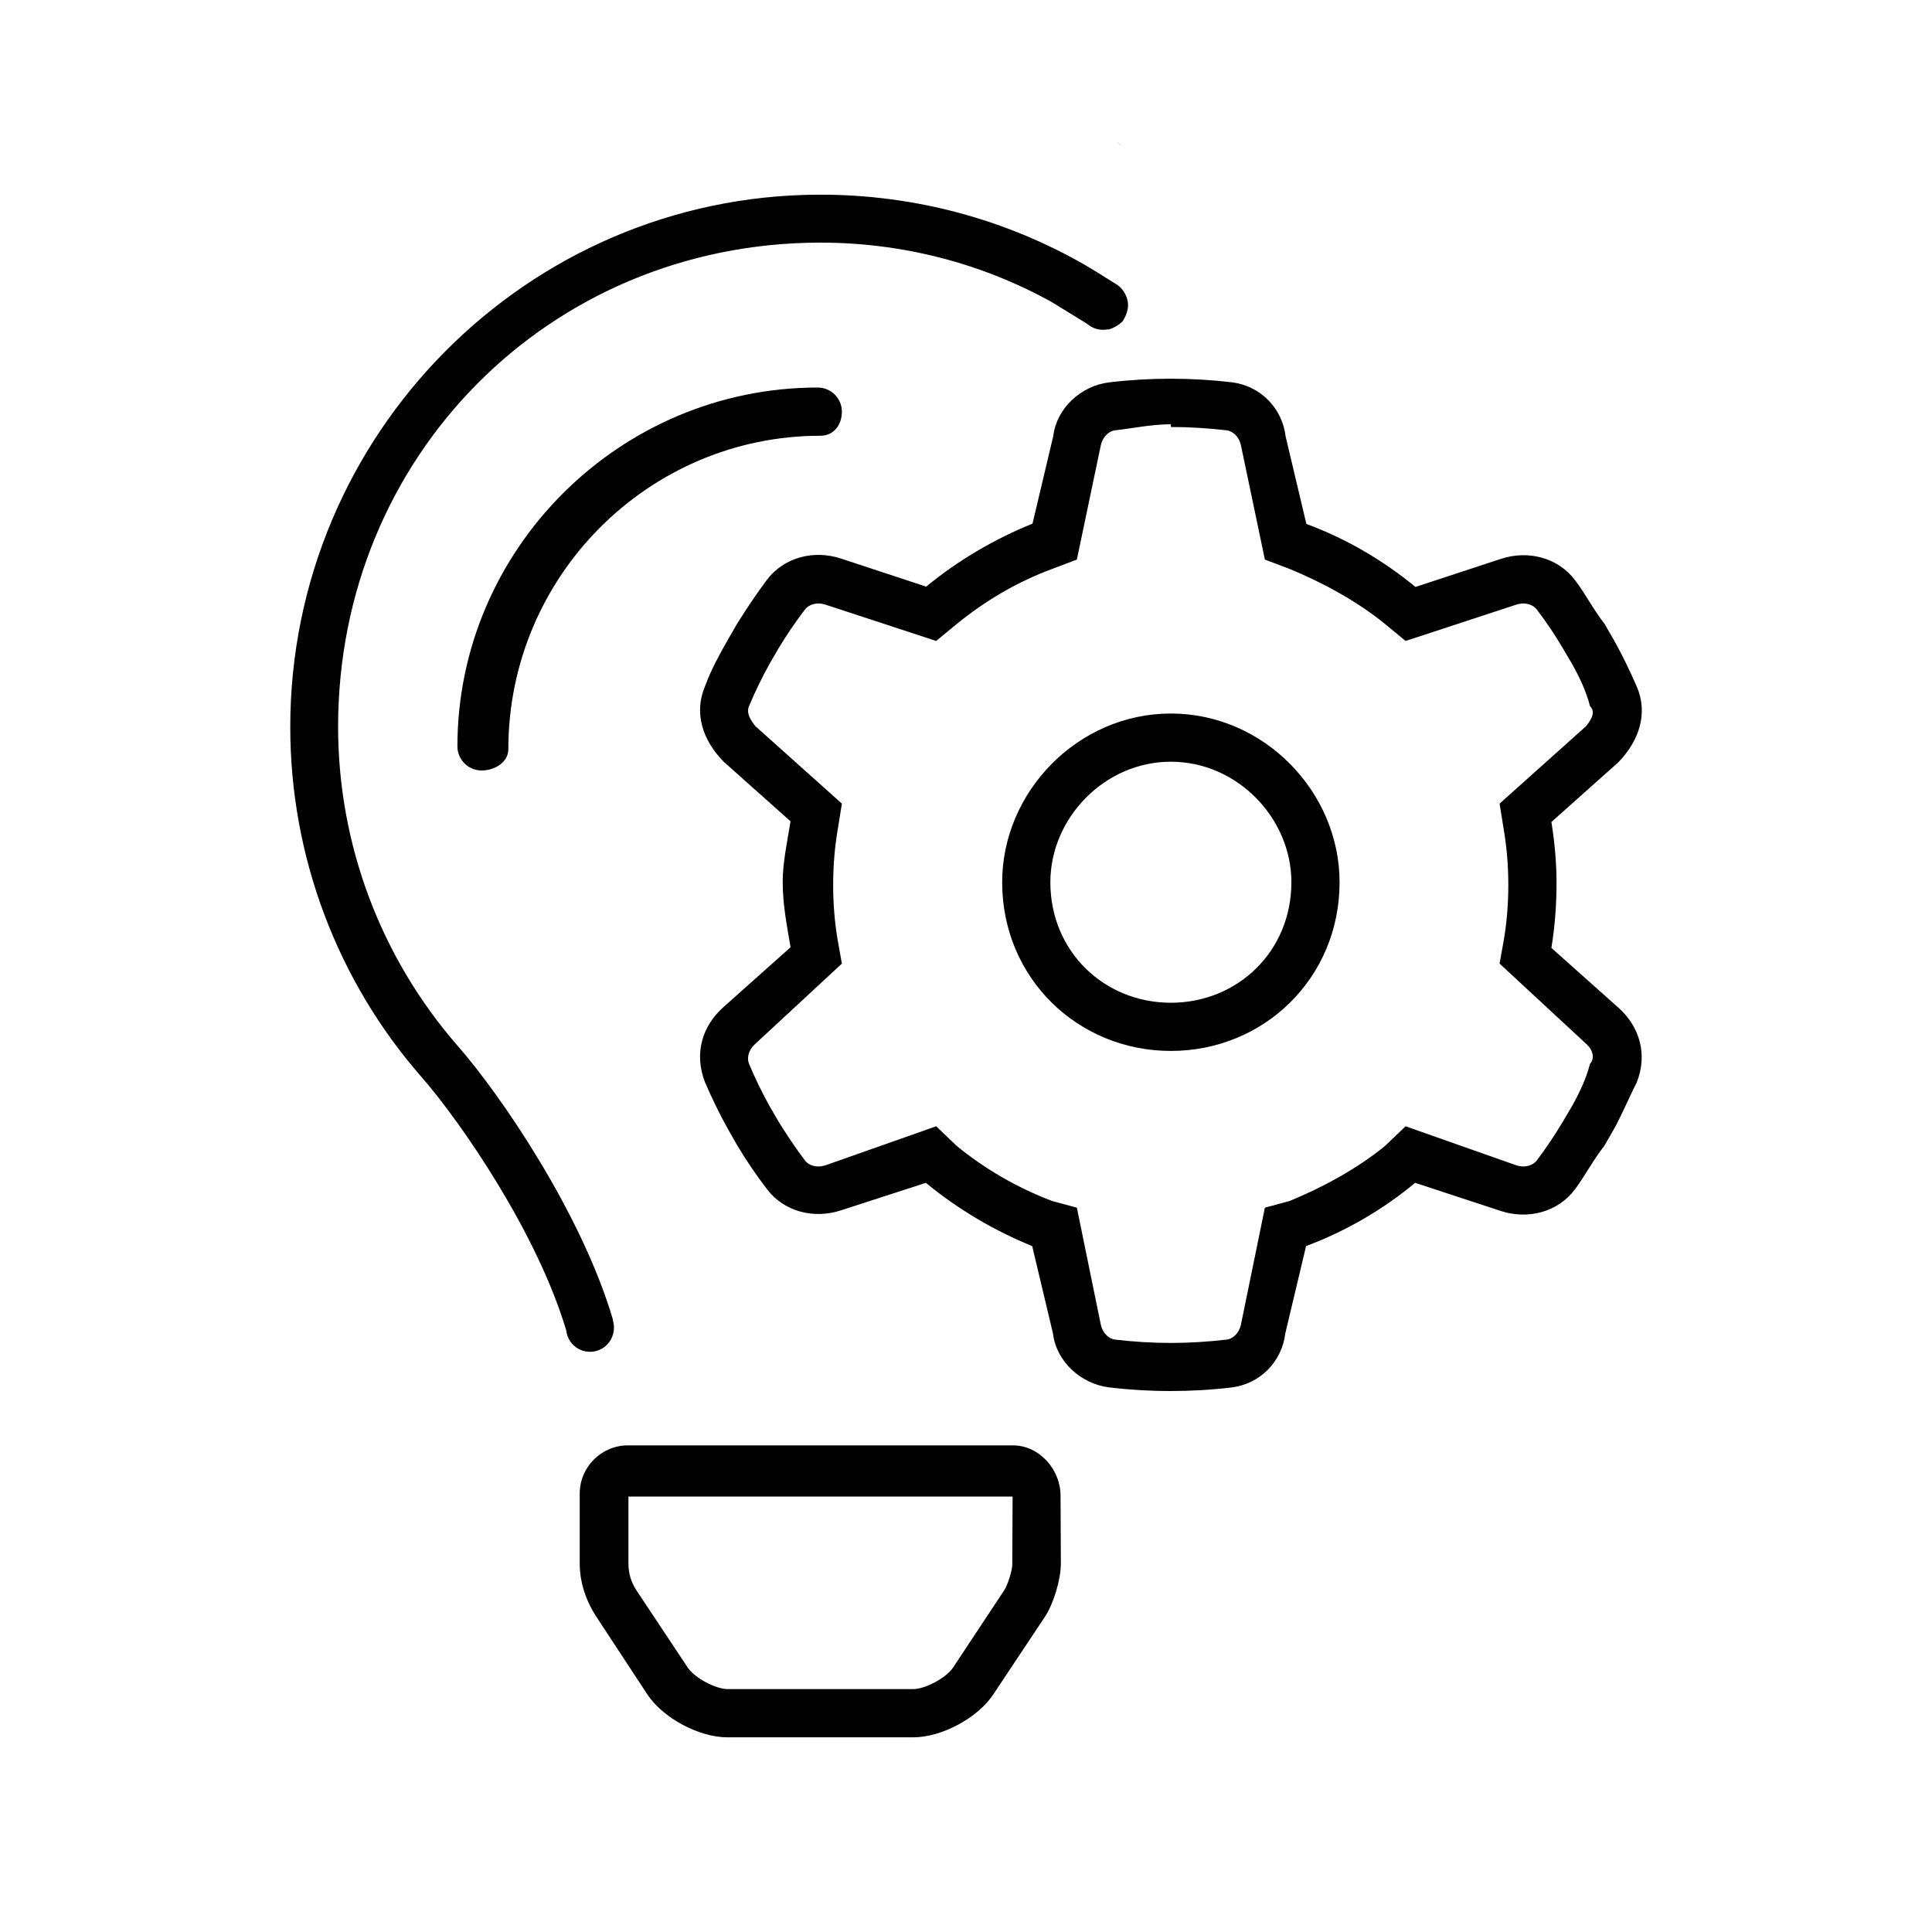
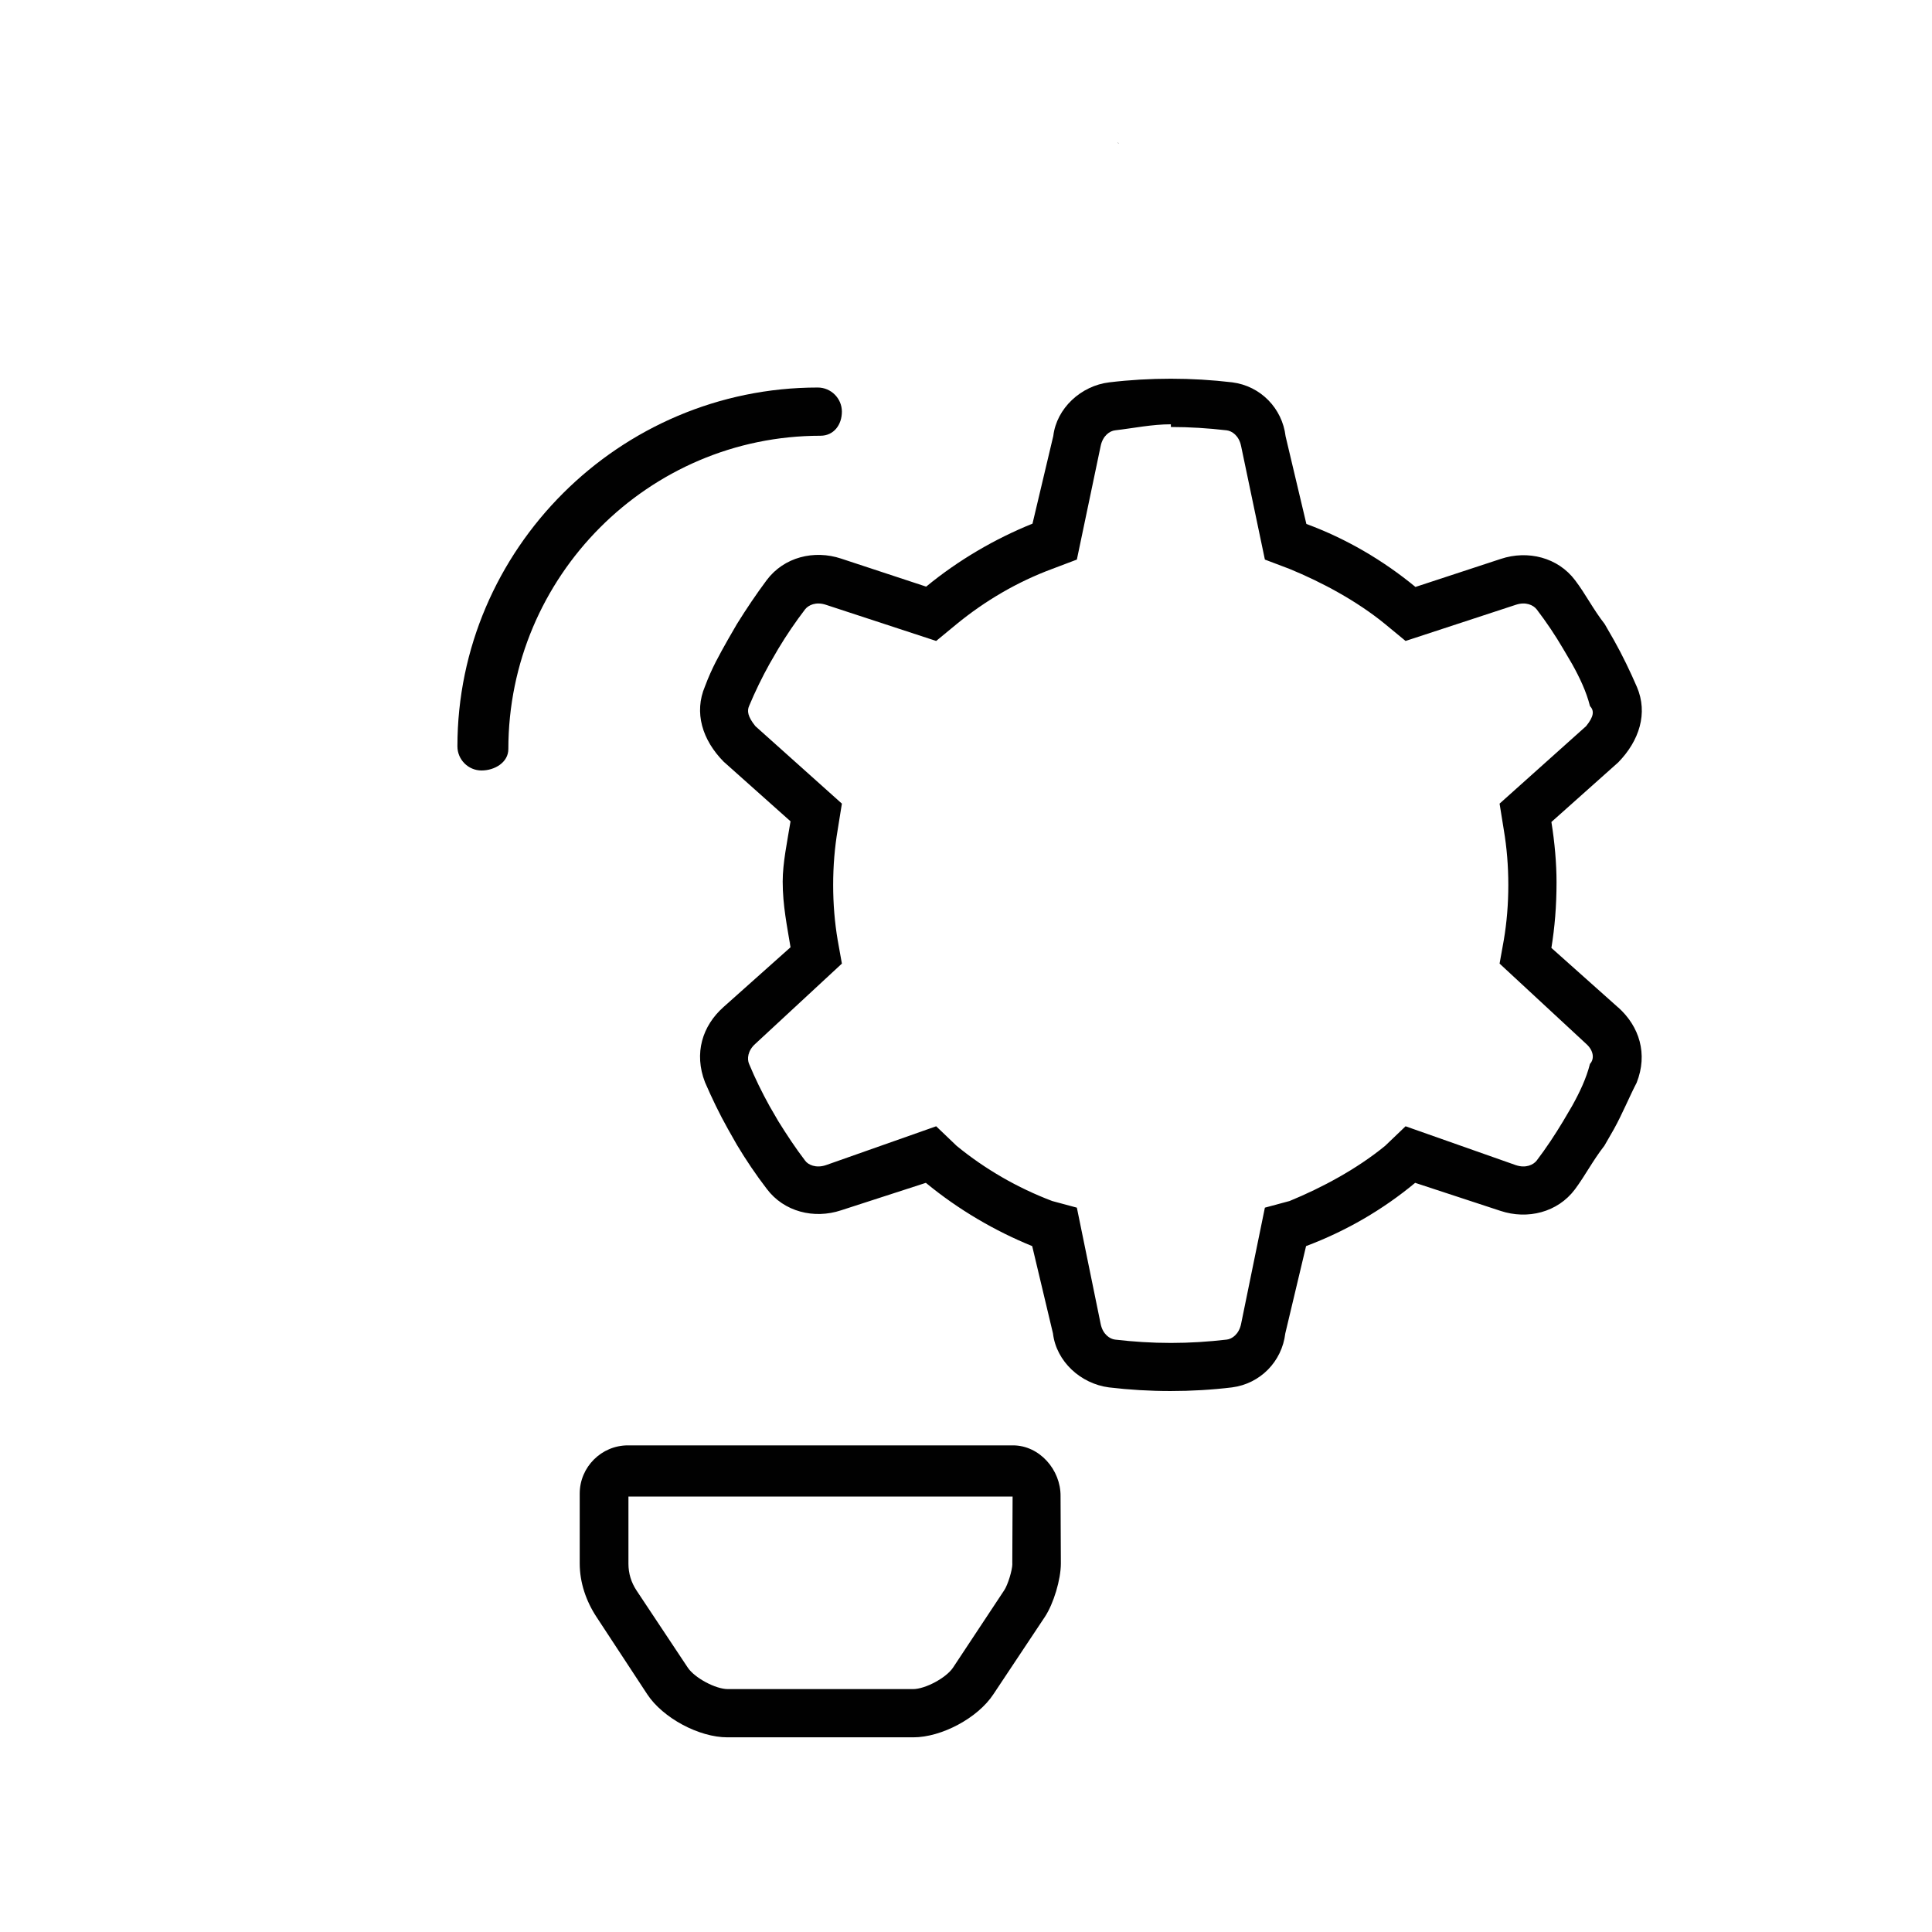
<svg xmlns="http://www.w3.org/2000/svg" id="Layer_1" data-name="Layer 1" viewBox="0 0 500 500">
  <defs>
    <style>
      .cls-1 {
        fill: none;
      }

      .cls-1, .cls-2 {
        stroke-width: 0px;
      }

      .cls-2 {
        fill: #010101;
      }
    </style>
  </defs>
-   <path class="cls-1" d="m136.95,448.3c0,3.2.9,6.3,2.7,8.9l17,25.6c2.3,3.4,9.2,7.1,13.3,7.1h61.4c4.1,0,11-3.7,13.3-7.1l17-25.7c1.2-1.8,2.7-6.6,2.7-8.8l.1-22.4h-127.5v22.4Z" />
  <path class="cls-2" d="m289.15,36.9c.2.1.3.2.5.3-.1-.1-.2-.1-.2-.2l-.3-.1Z" />
-   <path class="cls-2" d="m289.65,37.2c.2.1.4.3.6.4-.1-.1-.2-.2-.3-.2-.2-.1-.3-.1-.3-.2Z" />
  <g>
-     <path class="cls-2" d="m303.02,184.66c-24.09,0-43.66,20.27-43.66,43.66,0,24.8,19.57,43.66,43.66,43.66s43.66-18.87,43.66-43.66c0-23.39-19.57-43.66-43.66-43.66Zm0,74.85c-17.23,0-31.19-13.26-31.19-31.19,0-16.53,13.96-31.19,31.19-31.19s31.19,14.66,31.19,31.19c0,17.93-13.96,31.19-31.19,31.19Z" />
    <path class="cls-2" d="m418.81,260.76l-17.31-15.44c.86-5.3,1.33-10.76,1.33-17,0-4.83-.47-10.29-1.33-15.59l17.31-15.44c5.46-5.61,7.72-12.71,4.83-19.49-1.79-4.13-3.74-8.19-5.93-12.09l-2.42-4.21c-3.04-3.9-4.91-7.72-7.64-11.31-4.44-5.93-12.24-7.88-19.26-5.54l-22.07,7.25c-8.34-6.86-17.86-12.48-28.23-16.3l-5.38-22.69c-.86-7.25-6.47-13.02-13.8-13.96-5.22-.62-10.53-.94-15.91-.94s-10.68.31-15.91.94c-7.33.86-13.65,6.71-14.5,13.88l-5.38,22.69c-9.67,3.9-19.18,9.43-27.52,16.3l-21.99-7.25c-7.02-2.34-14.81-.39-19.26,5.54-2.73,3.66-5.3,7.49-7.72,11.38l-2.34,4.05c-2.18,3.9-4.13,7.25-5.93,12.09-2.89,6.78-.7,13.88,4.83,19.49l17.31,15.44c-.86,5.3-2.03,10.76-2.03,15.59,0,6.24,1.17,11.7,2.03,17l-17.31,15.44c-5.54,4.91-7.72,12.01-4.83,19.49,1.79,4.13,3.74,8.19,5.93,12.09l2.34,4.13c2.34,3.9,4.91,7.72,7.72,11.38,4.44,5.93,12.24,7.88,19.26,5.54l21.91-7.1c8.42,6.94,17.93,12.48,27.52,16.37l5.38,22.61c.86,7.25,7.17,13.02,14.5,13.96,5.22.62,10.53.94,15.91.94s10.68-.31,15.91-.94c7.33-.94,12.94-6.71,13.8-13.96l5.38-22.61c10.37-3.9,19.88-9.43,28.23-16.37l22.07,7.25c7.02,2.34,14.81.39,19.26-5.54,2.73-3.66,4.6-7.41,7.64-11.31l2.42-4.21c2.18-3.9,4.13-8.66,5.93-12.09,2.96-7.49.7-14.58-4.76-19.49Zm-7.33,14.58c-.94,3.74-2.65,7.33-4.6,10.84l-2.34,3.98c-2.11,3.51-4.37,6.94-6.86,10.21-.86,1.09-2.81,2.03-5.38,1.17l-28.54-10.06-5.3,5.07c-7.33,6-16.37,10.84-24.72,14.27l-6.39,1.72-6.16,30.1c-.55,2.65-2.34,3.9-3.74,4.05-4.76.55-9.51.86-14.43.86s-9.67-.31-14.43-.86c-1.4-.16-3.2-1.4-3.74-4.05l-6.16-30.1-6.39-1.72c-9.04-3.43-17.39-8.27-24.72-14.27l-5.3-5.07-28.54,10.06c-2.57.86-4.6-.08-5.38-1.17-2.5-3.27-4.76-6.71-6.94-10.21l-2.26-3.9c-1.95-3.51-3.74-7.17-5.3-10.92-.55-1.25-.39-3.43,1.64-5.22l22.38-20.74-1.09-6.08c-.78-4.6-1.17-9.36-1.17-14.27s.39-9.67,1.17-14.27l1.09-6.78-22.38-20.04c-2.03-2.5-2.18-3.98-1.64-5.22,1.56-3.74,3.35-7.41,5.3-10.92l2.26-3.9c2.11-3.51,4.44-6.94,6.94-10.21.86-1.09,2.81-2.03,5.38-1.17l28.54,9.36,5.3-4.37c7.33-6,15.67-10.92,24.72-14.27l6.39-2.42,6.16-29.4c.55-2.65,2.34-3.9,3.74-4.05,4.76-.55,9.51-1.56,14.43-1.56v.7c4.91,0,9.67.31,14.43.86,1.4.16,3.2,1.4,3.74,4.05l6.16,29.4,6.39,2.42c8.34,3.43,17.39,8.27,24.72,14.27l5.3,4.37,28.54-9.36c2.57-.86,4.52.08,5.38,1.17,2.5,3.27,4.76,6.63,6.86,10.21l2.34,3.98c1.95,3.51,3.66,7.1,4.6,10.84,1.17,1.25,1.01,2.73-1.01,5.22l-22.38,20.04,1.09,6.78c.78,4.6,1.17,9.36,1.17,14.27s-.39,9.67-1.17,14.27l-1.09,6.08,22.38,20.74c2.03,1.79,2.18,3.98,1.01,5.22Z" />
    <path class="cls-2" d="m262.16,374.06h-99.65c-6.86,0-12.48,5.61-12.48,12.48v18.09c0,4.91,1.64,9.75,4.37,13.88l13.1,19.96c4.05,6.16,13.41,11.15,20.74,11.15h48.11c7.33,0,16.69-4.99,20.74-11.15l13.33-20.04c2.26-3.43,4.13-9.67,4.13-13.8l-.08-17.39c.08-6.86-5.46-13.18-12.32-13.18Zm-.16,30.64c0,1.64-1.17,5.46-2.11,6.86l-13.26,20.04c-1.79,2.65-7.17,5.54-10.37,5.54h-47.88c-3.2,0-8.58-2.89-10.37-5.54l-13.26-19.96c-1.4-2.11-2.11-4.44-2.11-6.94v-17.39h99.42l-.08,17.39Z" />
    <path class="cls-2" d="m118.38,193.16c0,3.43,2.81,6.24,6.24,6.24s6.94-2.11,6.94-5.54c0-44.68,36.26-81.09,80.78-81.09,3.43,0,5.54-2.81,5.54-6.24s-2.81-6.24-6.24-6.24c-51.38,0-93.26,41.95-93.26,92.87Z" />
-     <path class="cls-2" d="m153.39,349.81c3.43-.39,5.85-3.51,5.46-6.94l-.31-1.64c-8.11-27.29-28.93-57.86-40.16-70.64-19.88-22.85-30.88-52.09-30.88-82.5,0-70.02,54.66-125.07,124.45-125.3h.39c21.29,0,41.79,5.38,59.81,15.36l9.12,5.61.23.16c.62.55,1.4.94,2.18,1.17,1.01.31,2.03.31,3.04.16h.16c.16,0,.23-.08.31-.08s.16-.08.31-.08c.08,0,.16-.08.16-.08.16-.08.23-.08.39-.16.86-.39,1.72-.94,2.5-1.72,1.4-2.18,1.79-4.37.94-6.39-.47-1.17-1.25-2.26-2.26-2.96-.16-.16-.39-.23-.62-.39l-2.11-1.33-.16-.08c-1.64-1.09-3.35-2.11-5.07-3.12l-.23-.16c-20.74-11.93-44.21-18.32-68.69-18.32h-.47c-75.4.23-136.76,61.99-136.76,137.78,0,33.37,12.09,65.58,34,90.6,10.53,12.09,30.02,40.62,37.43,65.58.39,3.43,3.43,5.85,6.86,5.46Z" />
  </g>
</svg>